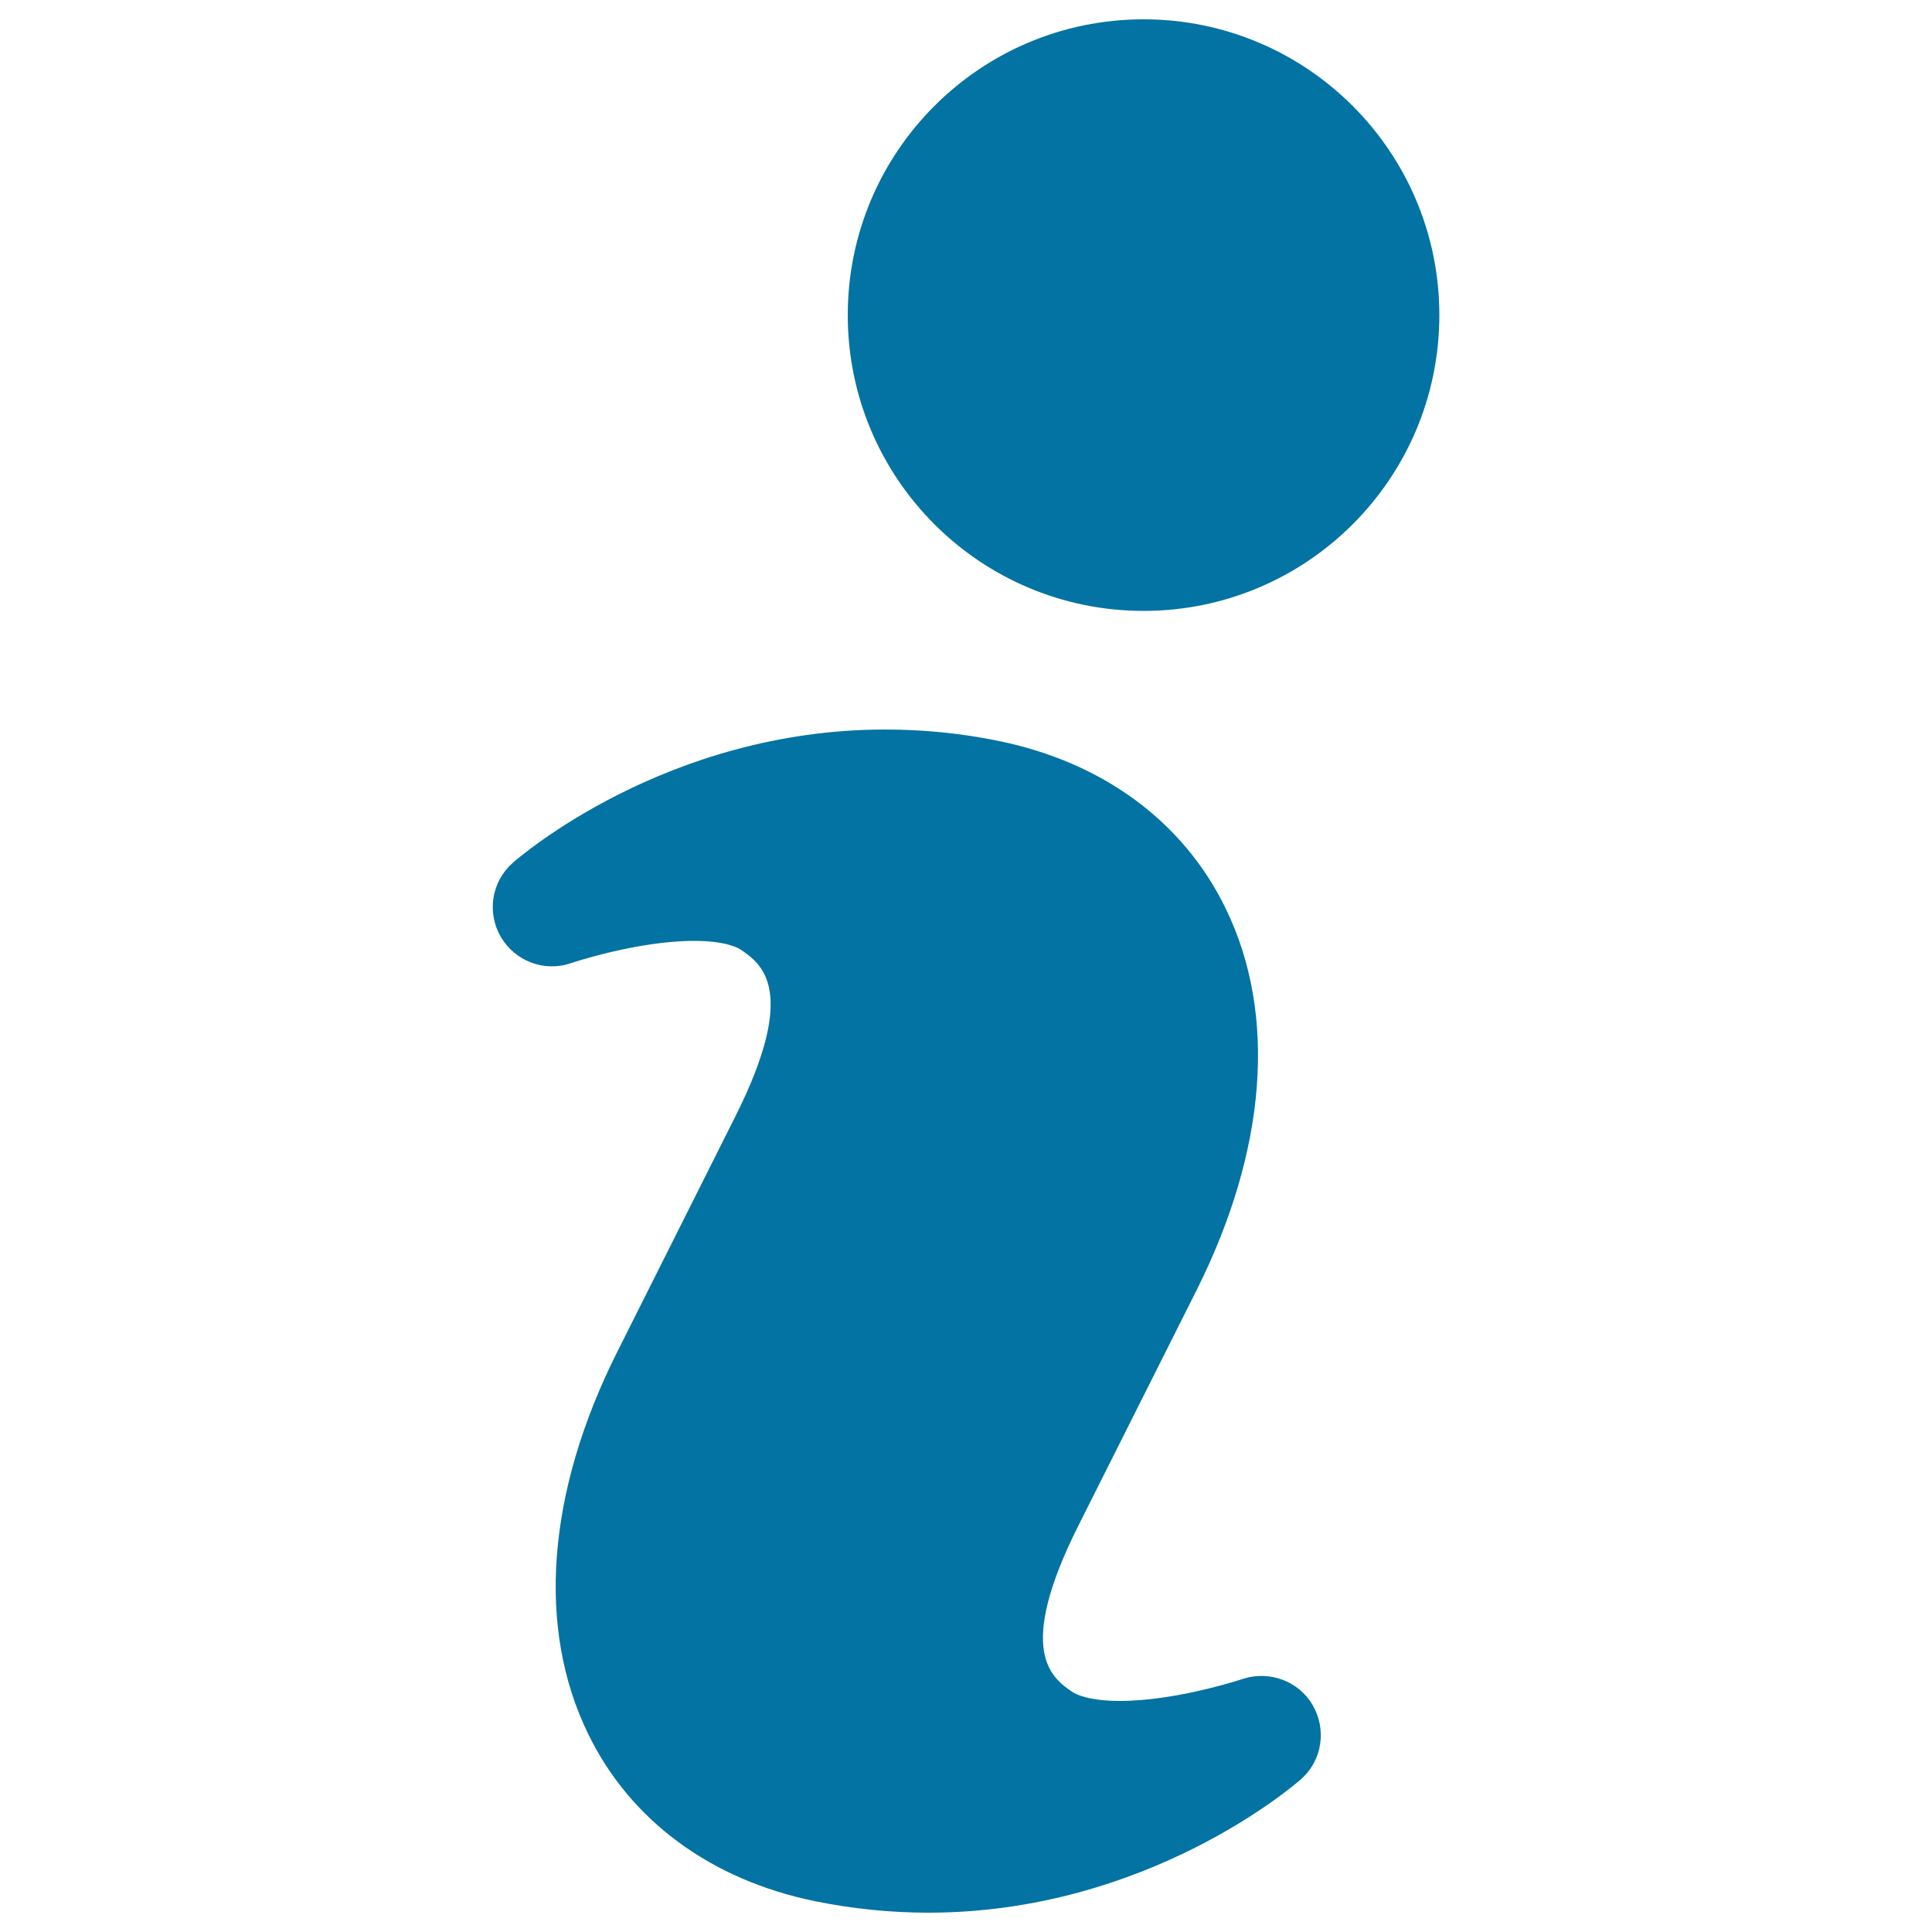
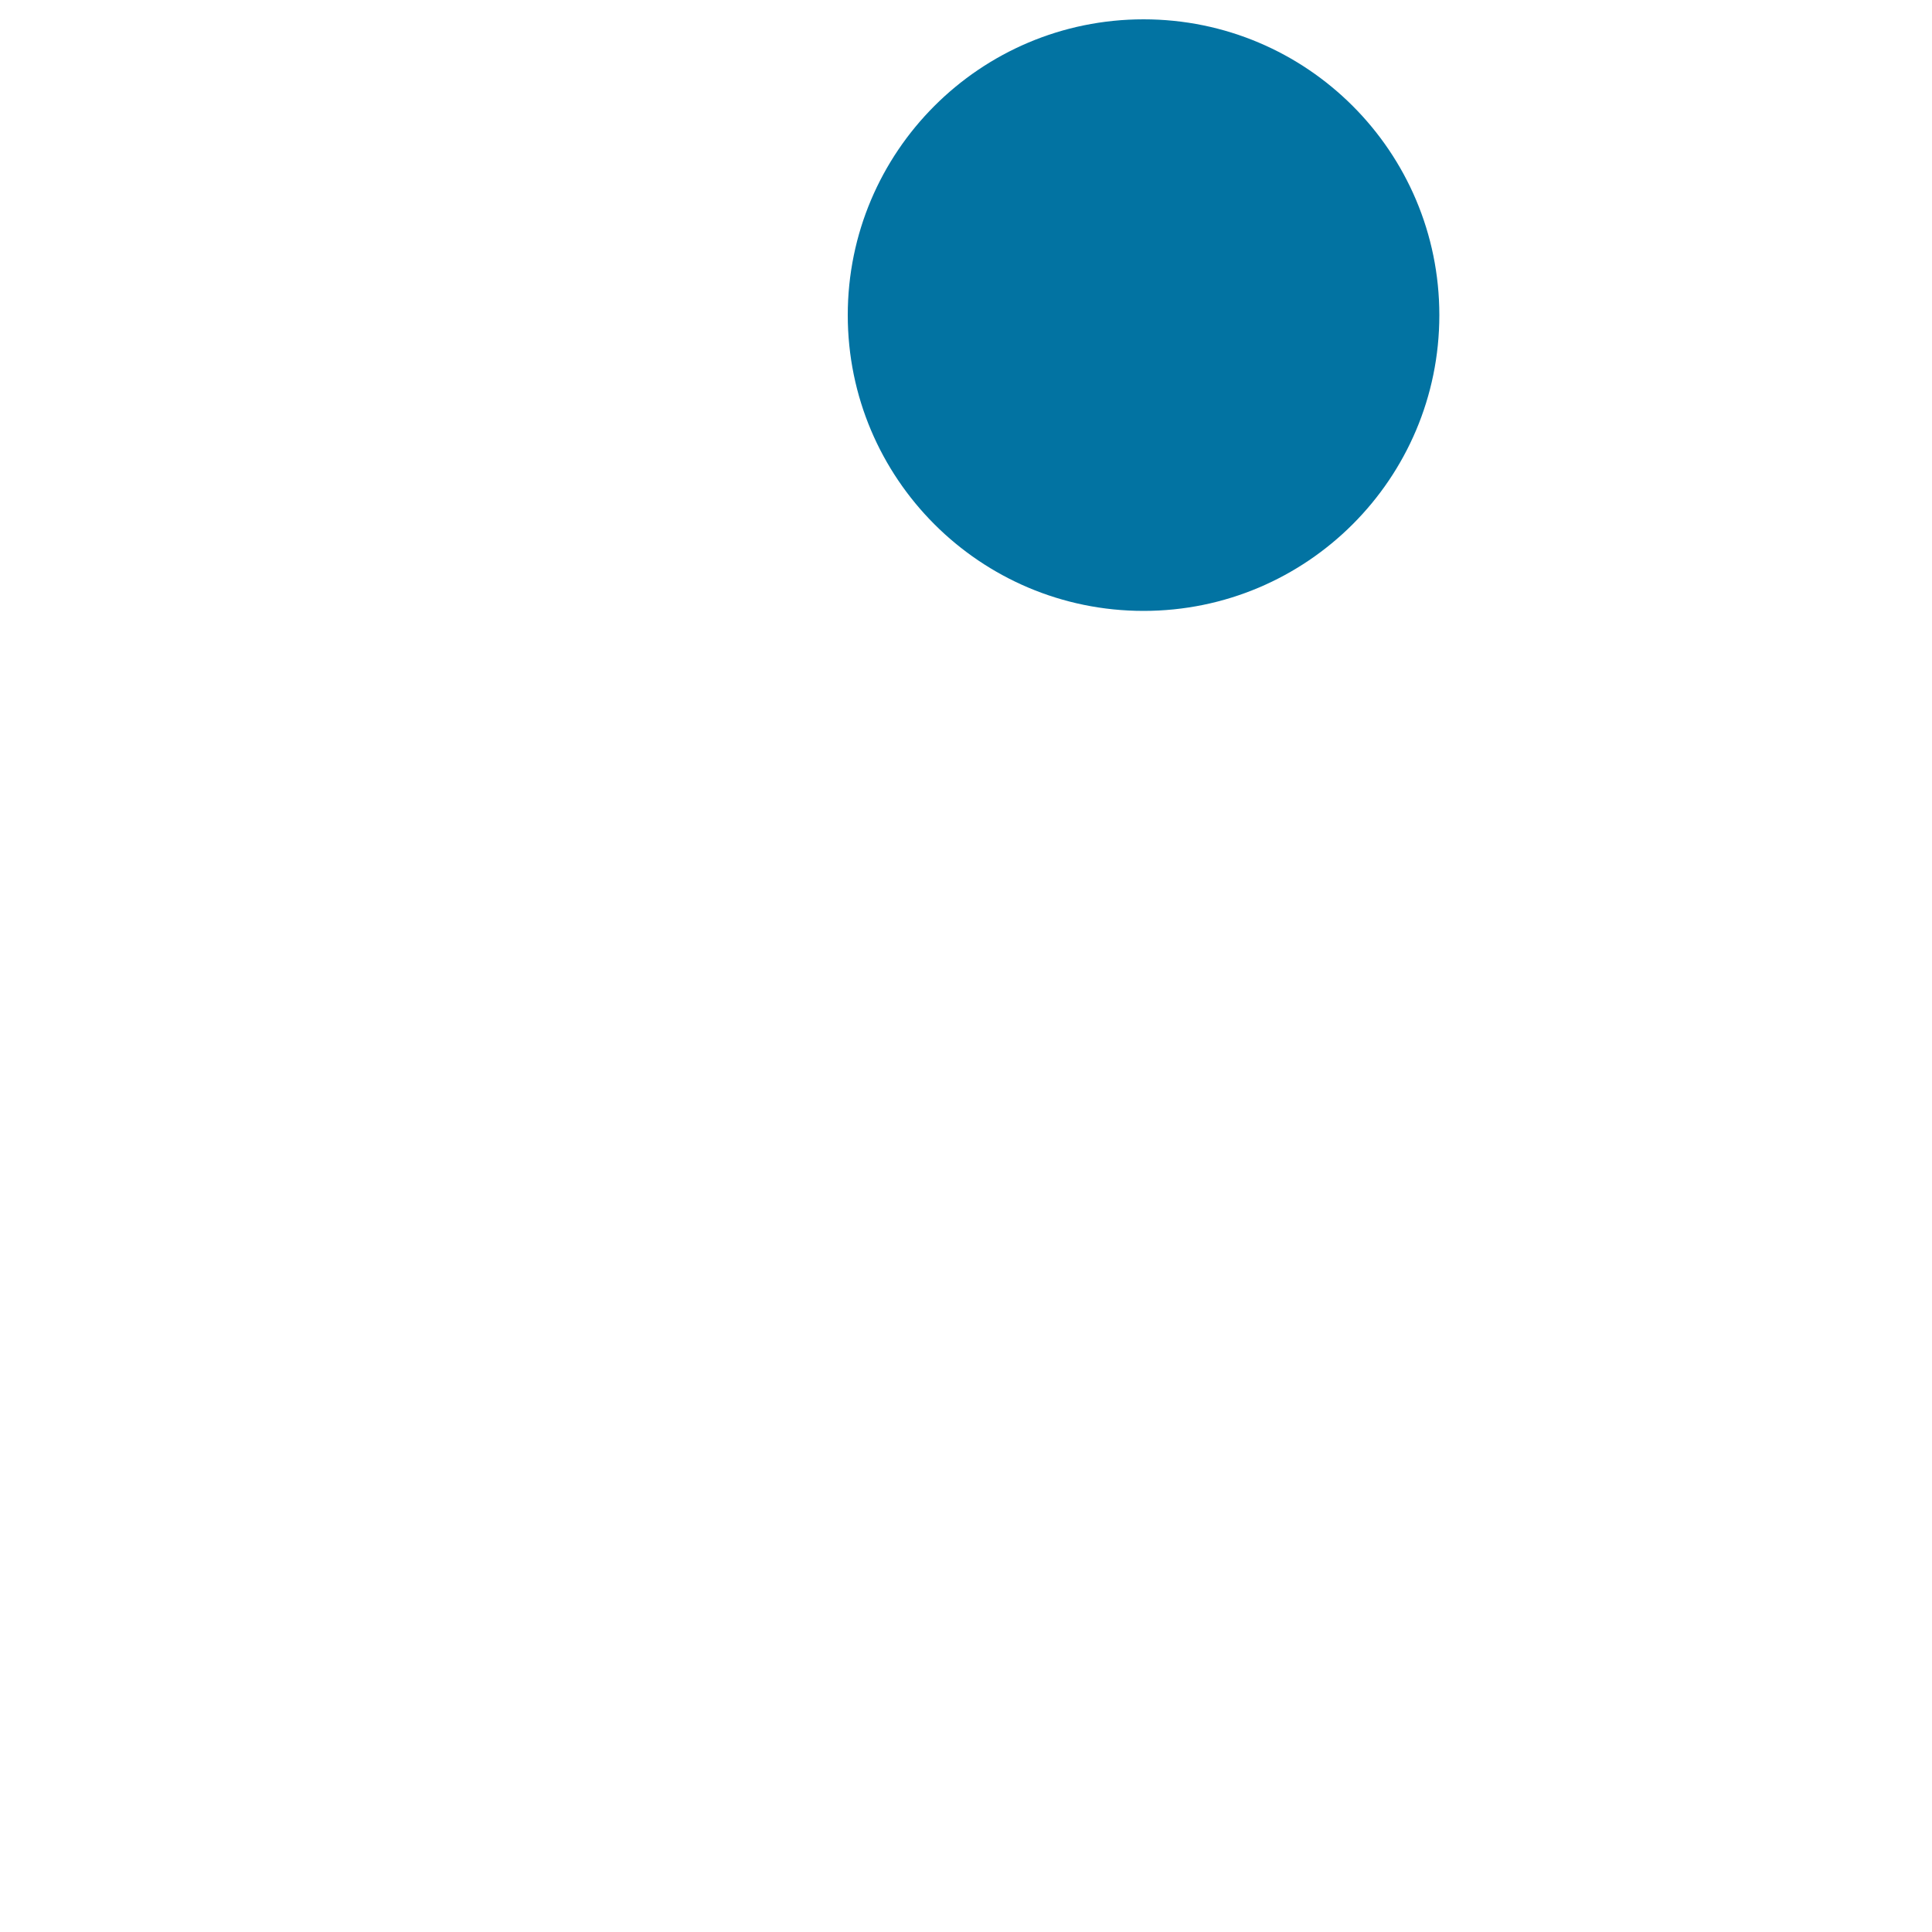
<svg xmlns="http://www.w3.org/2000/svg" viewBox="0 0 1000 1000" style="fill:#0273a2">
  <title>Info large SVG icon</title>
  <g>
-     <path d="M643.3,869c-0.4,0.1-34.2,11.4-63.6,11.4c-16.2,0-22.8-3.4-24.9-4.8c-10.3-7.2-29.4-20.6,3.3-85.8l61.3-122.1c36.3-72.5,41.7-142.7,15-197.5c-21.8-44.9-63.6-75.7-117.6-86.7c-19.4-4-39.1-5.9-58.7-5.9c-113.3,0-189.5,66.2-192.7,69c-11,9.7-13.5,25.7-6.2,38.3c7.4,12.6,22.5,18.4,36.4,13.6c0.3-0.1,34.2-11.5,63.6-11.5c16.1,0,22.6,3.4,24.6,4.8c10.4,7.2,29.5,20.8-3.1,85.9l-61.3,122.2c-36.4,72.6-41.7,142.7-15,197.5c21.8,44.9,63.6,75.7,117.7,86.7c19.2,3.9,39,5.9,58.4,5.9c113.3,0,189.6-66.2,192.8-69c11-9.6,13.5-25.7,6.2-38.3C672.3,870.1,657,864.5,643.3,869L643.3,869z" />
    <path d="M745,163.1c0,84.6-68.6,153.1-153.1,153.1c-84.6,0-153.1-68.6-153.1-153.1S507.3,10,591.9,10C676.5,10,745,78.6,745,163.1z" />
  </g>
</svg>